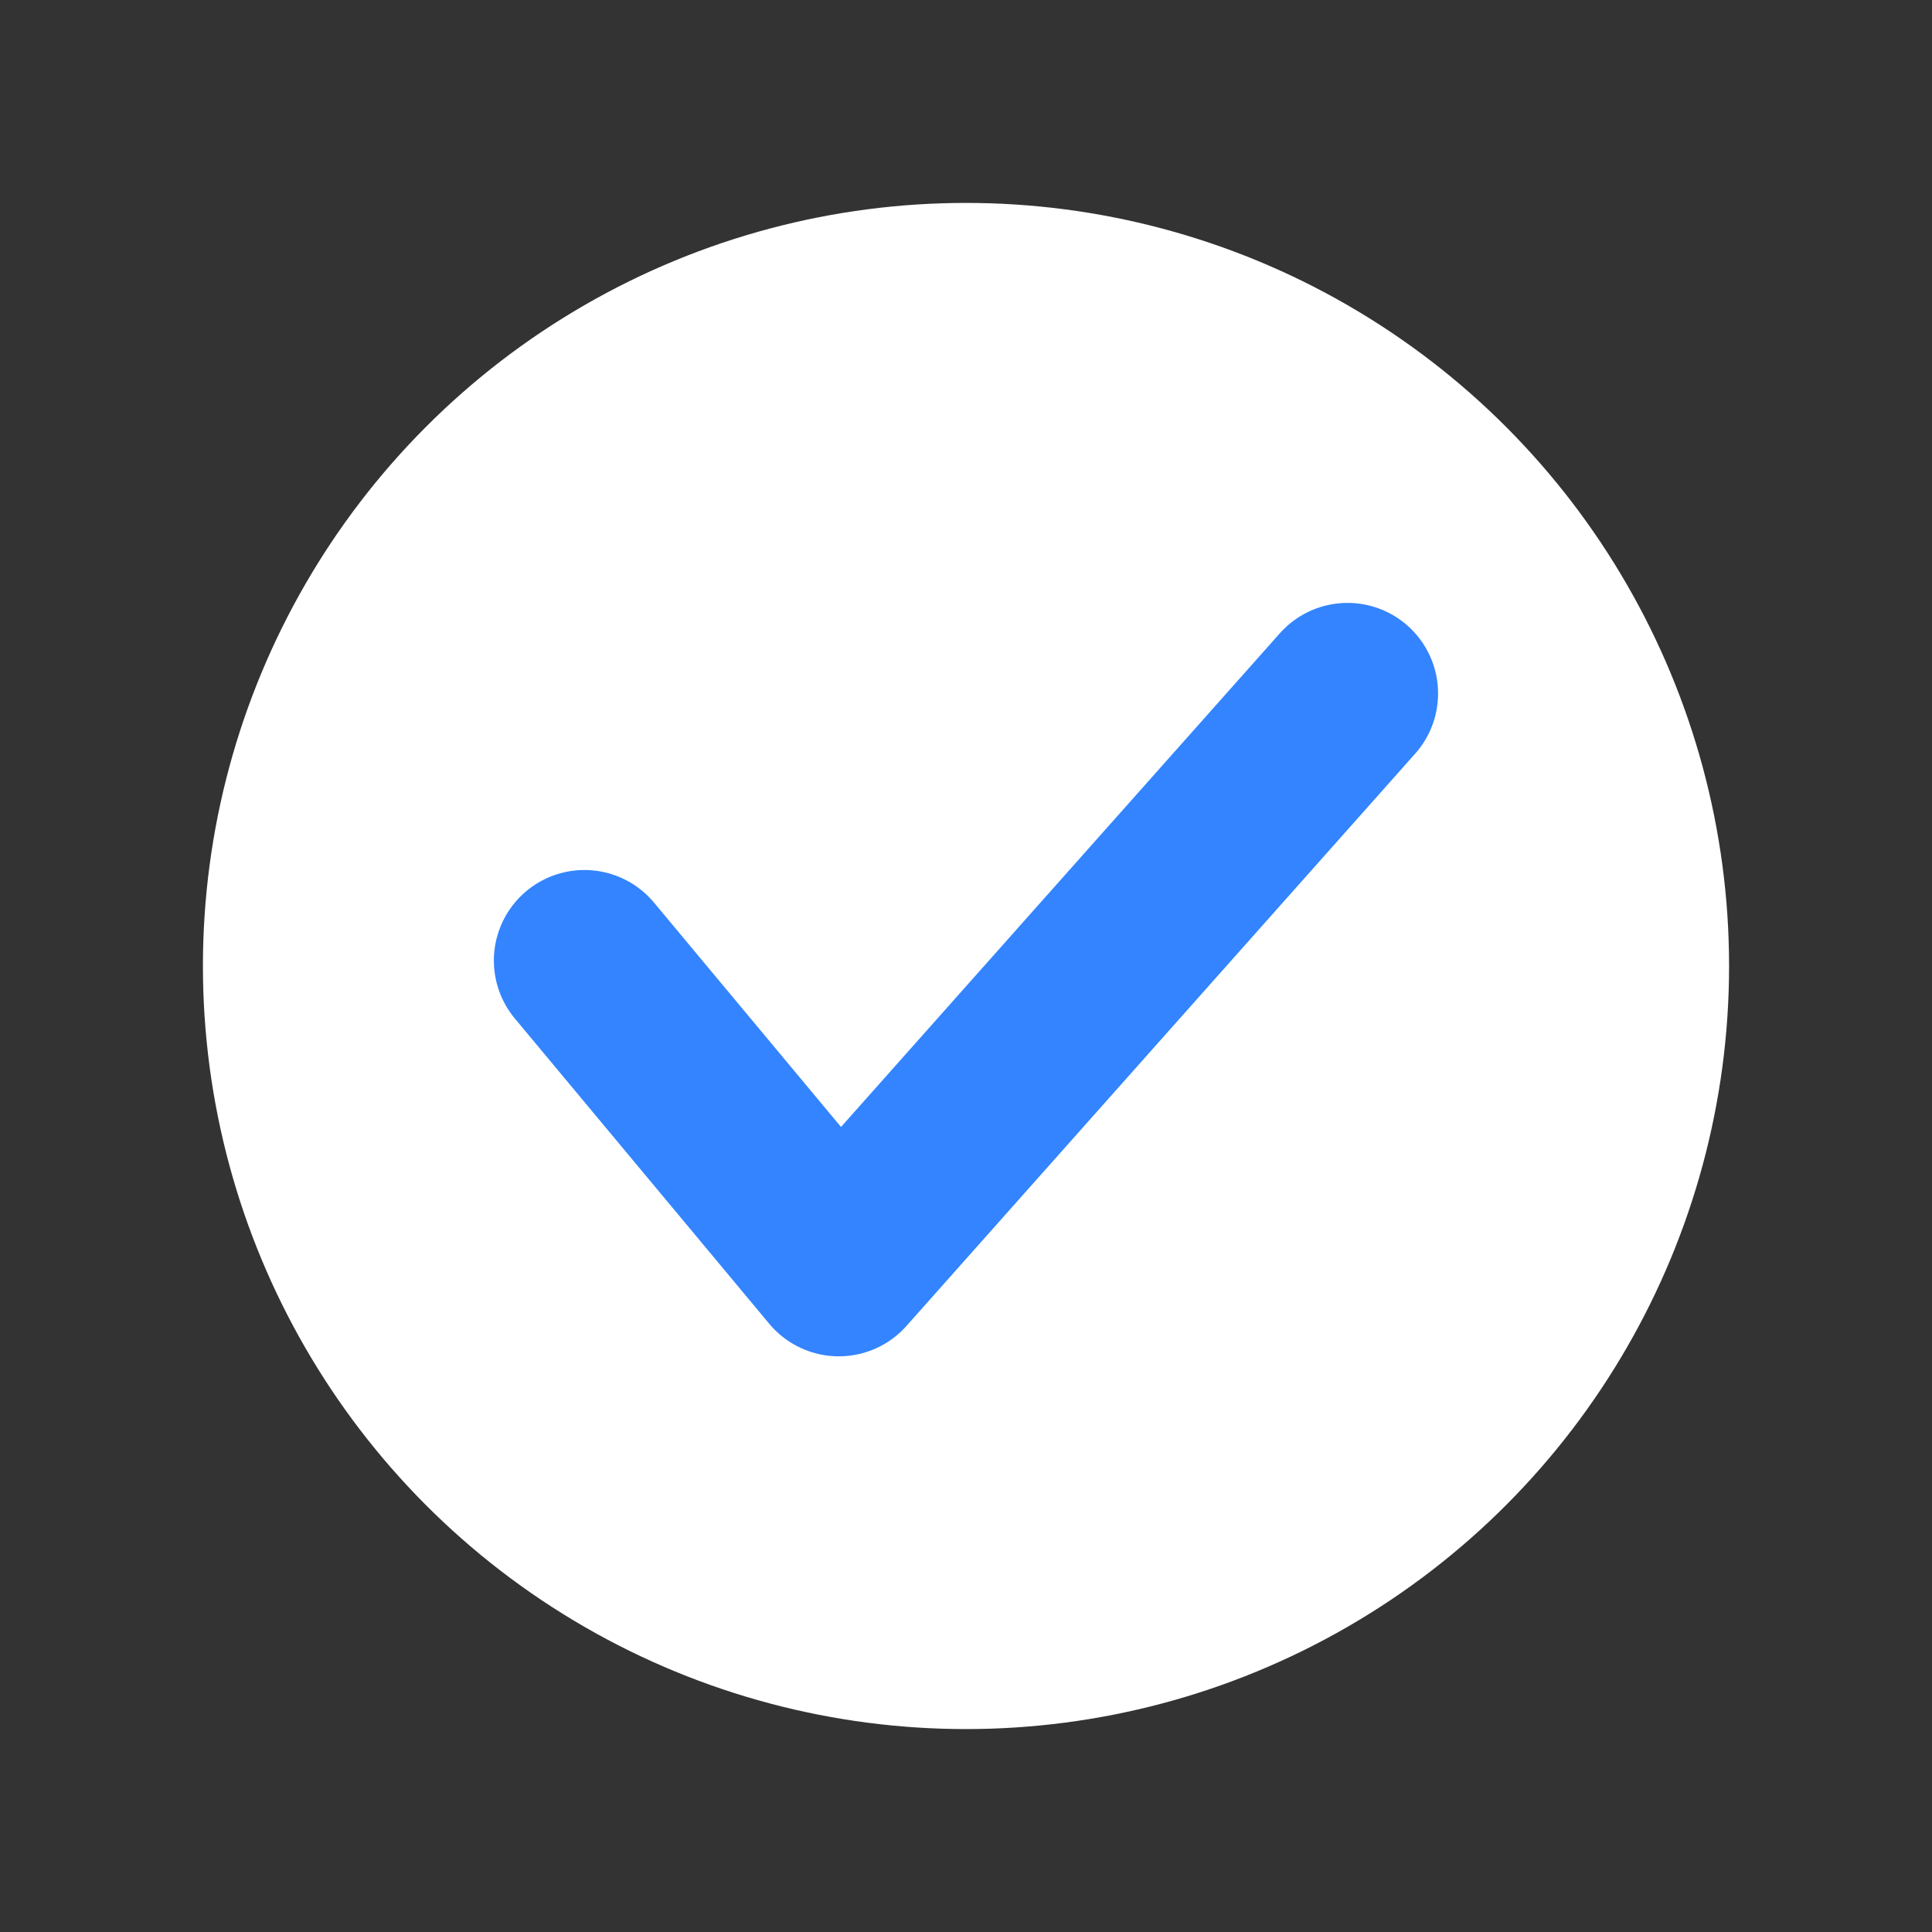
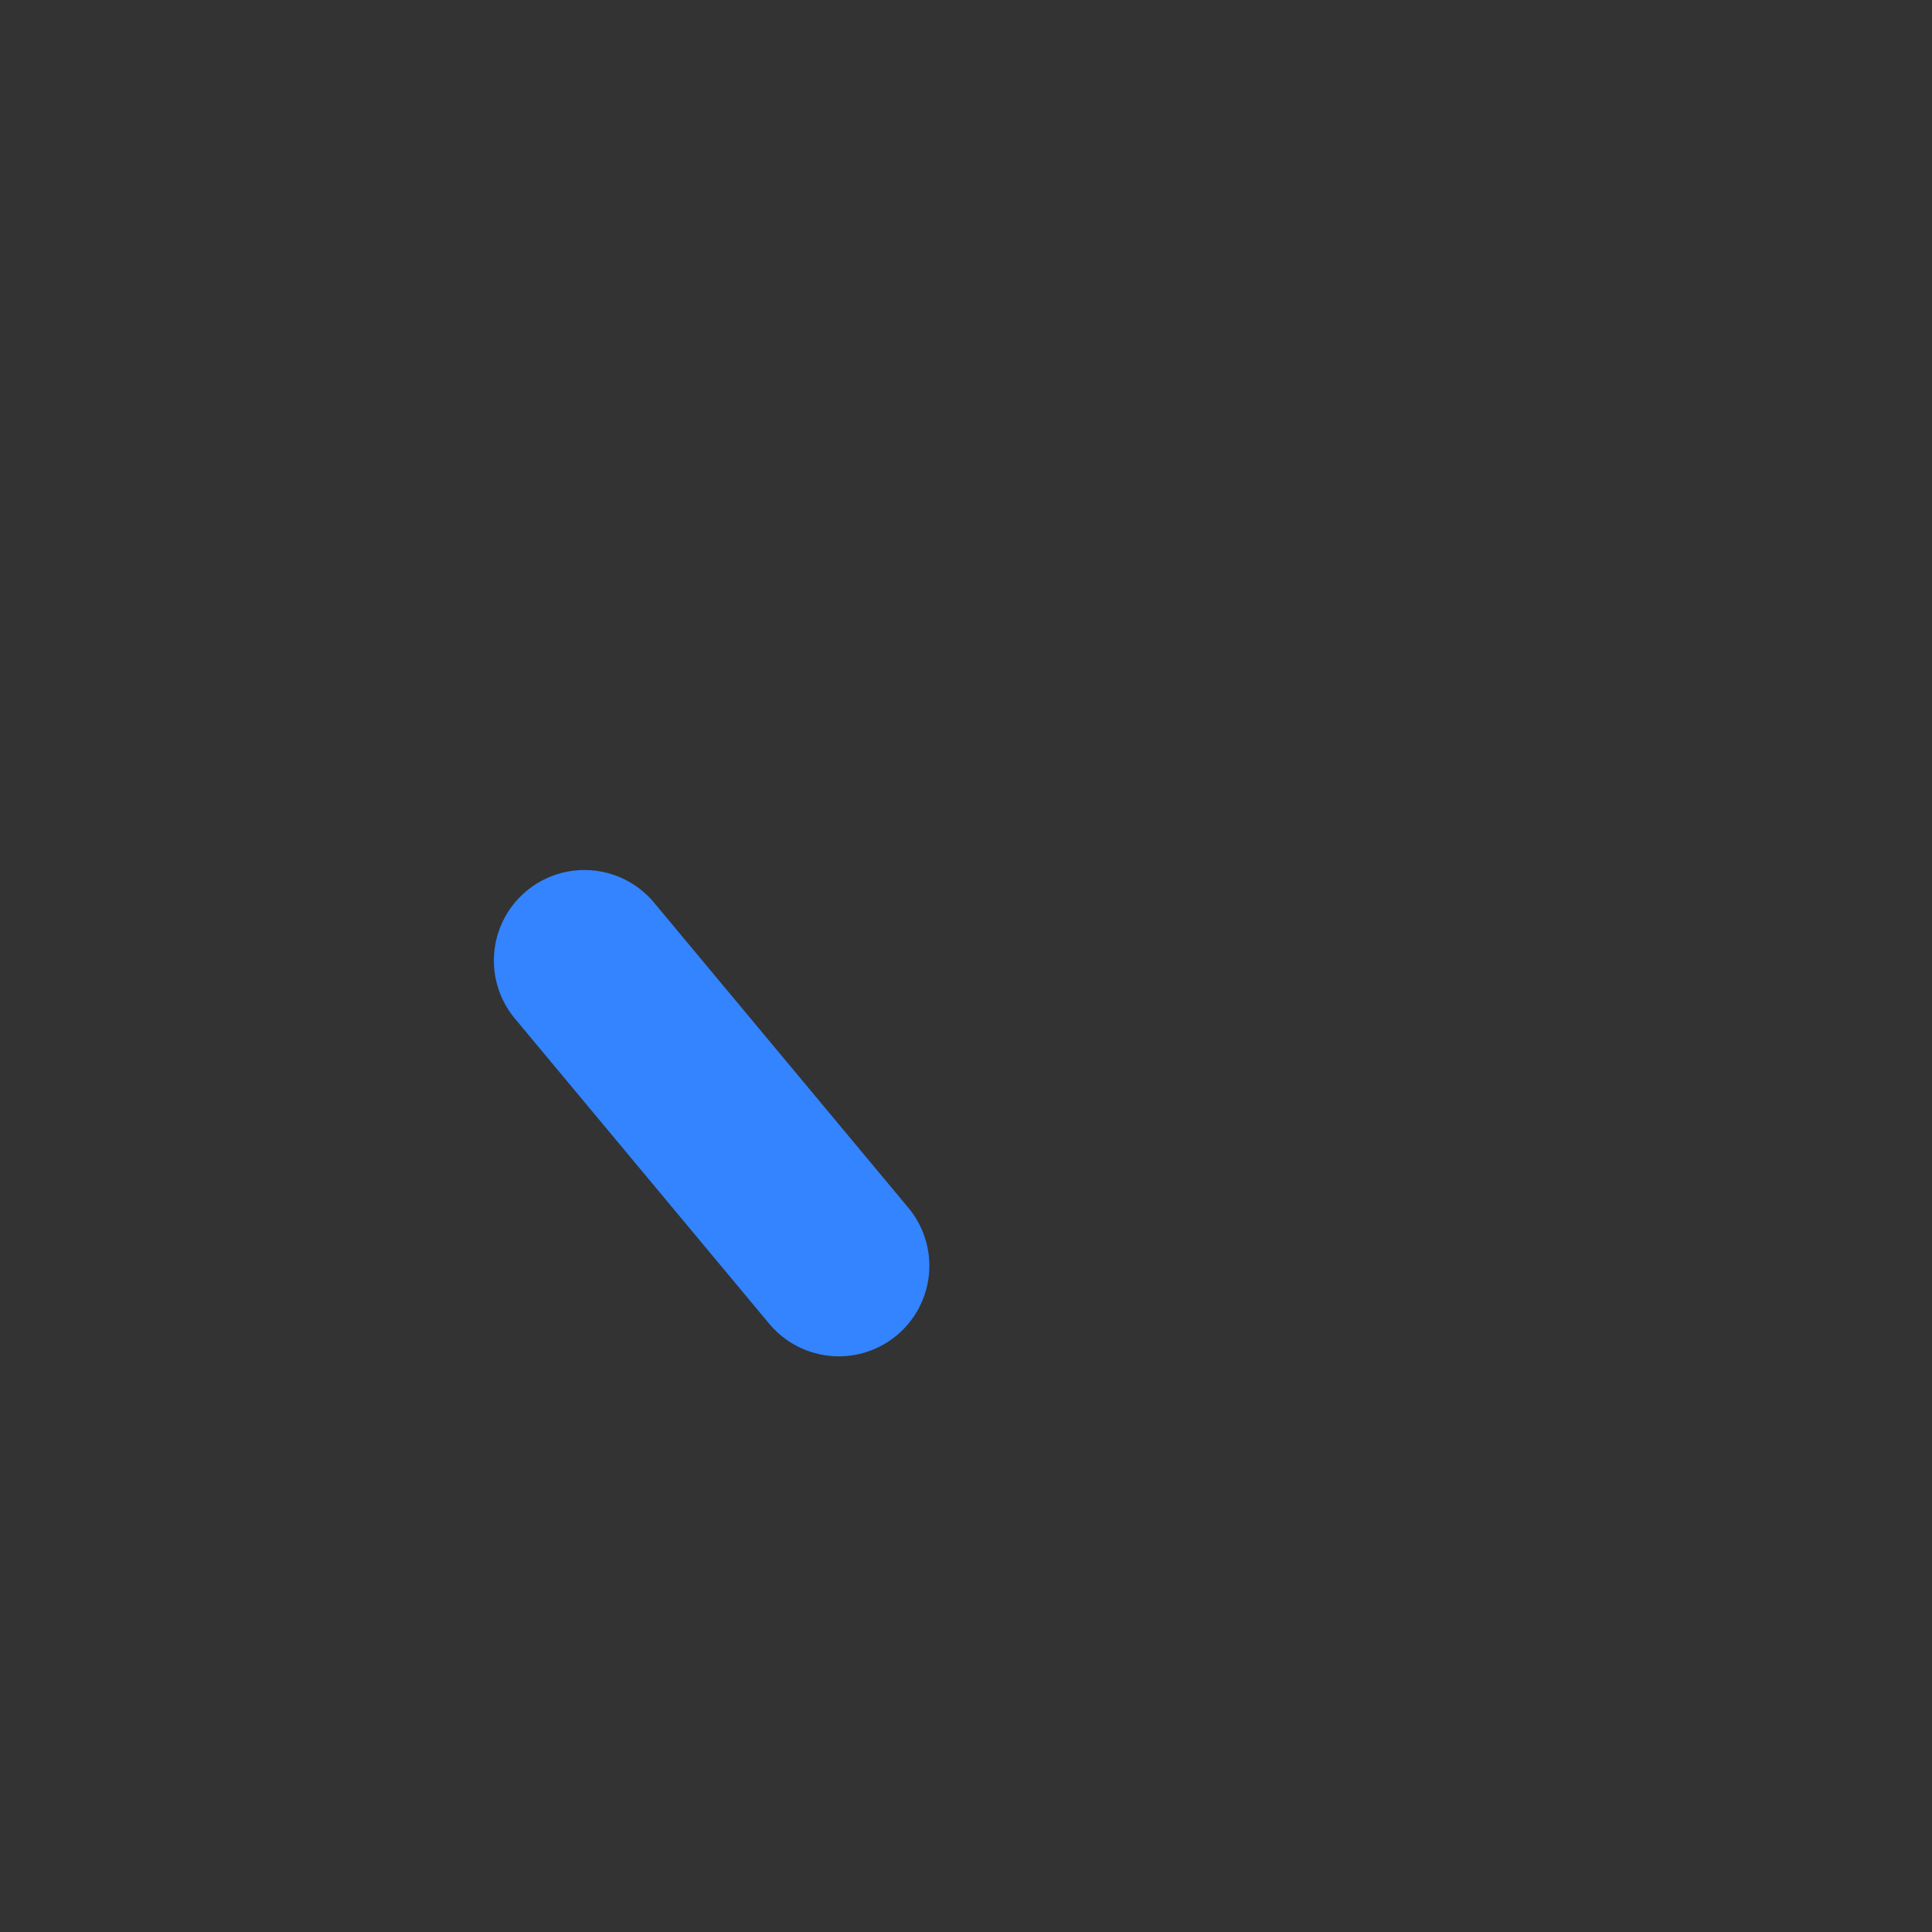
<svg xmlns="http://www.w3.org/2000/svg" width="32" height="32" viewBox="0 0 32 32" fill="none">
  <rect x="0" y="0" width="32" height="32" fill="#333333" stroke="none" />
-   <circle cx="16" cy="16" r="12.639" fill="white" />
-   <path d="M9.68 15.91L13.893 20.965L22.319 11.486" stroke="#3384FE" stroke-width="3" stroke-linecap="round" stroke-linejoin="round" />
+   <path d="M9.68 15.91L13.893 20.965" stroke="#3384FE" stroke-width="3" stroke-linecap="round" stroke-linejoin="round" />
</svg>